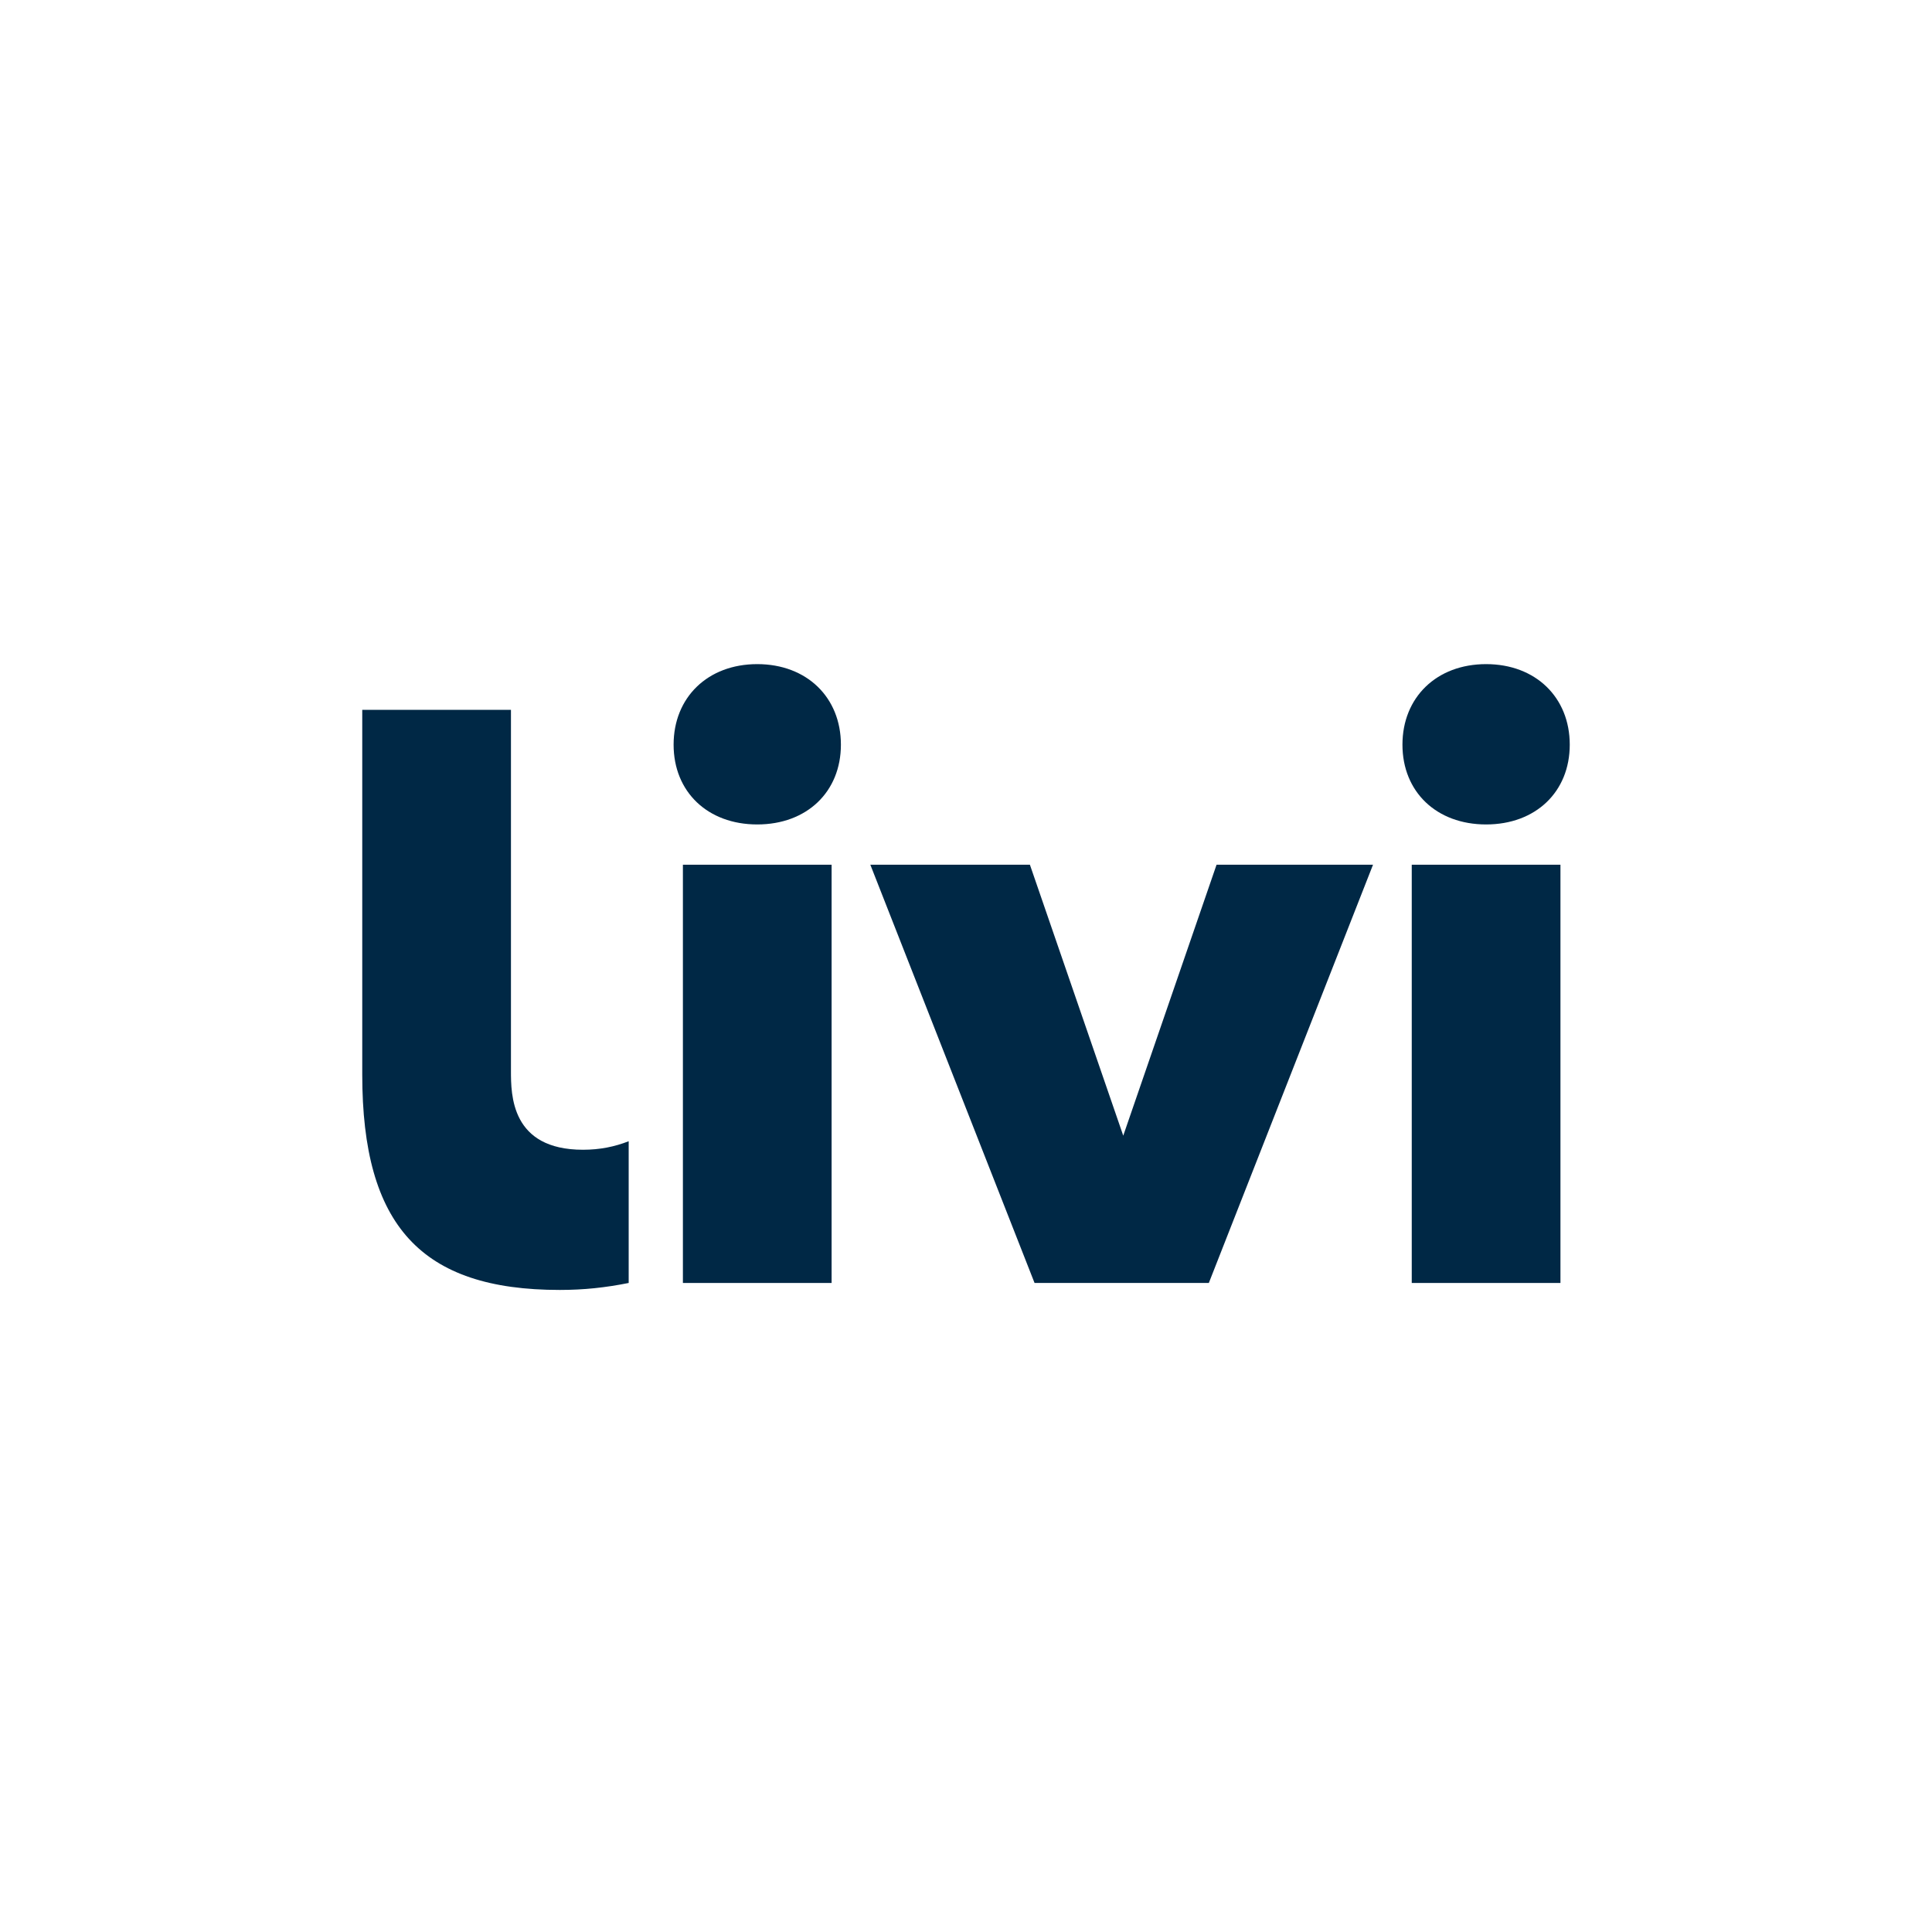
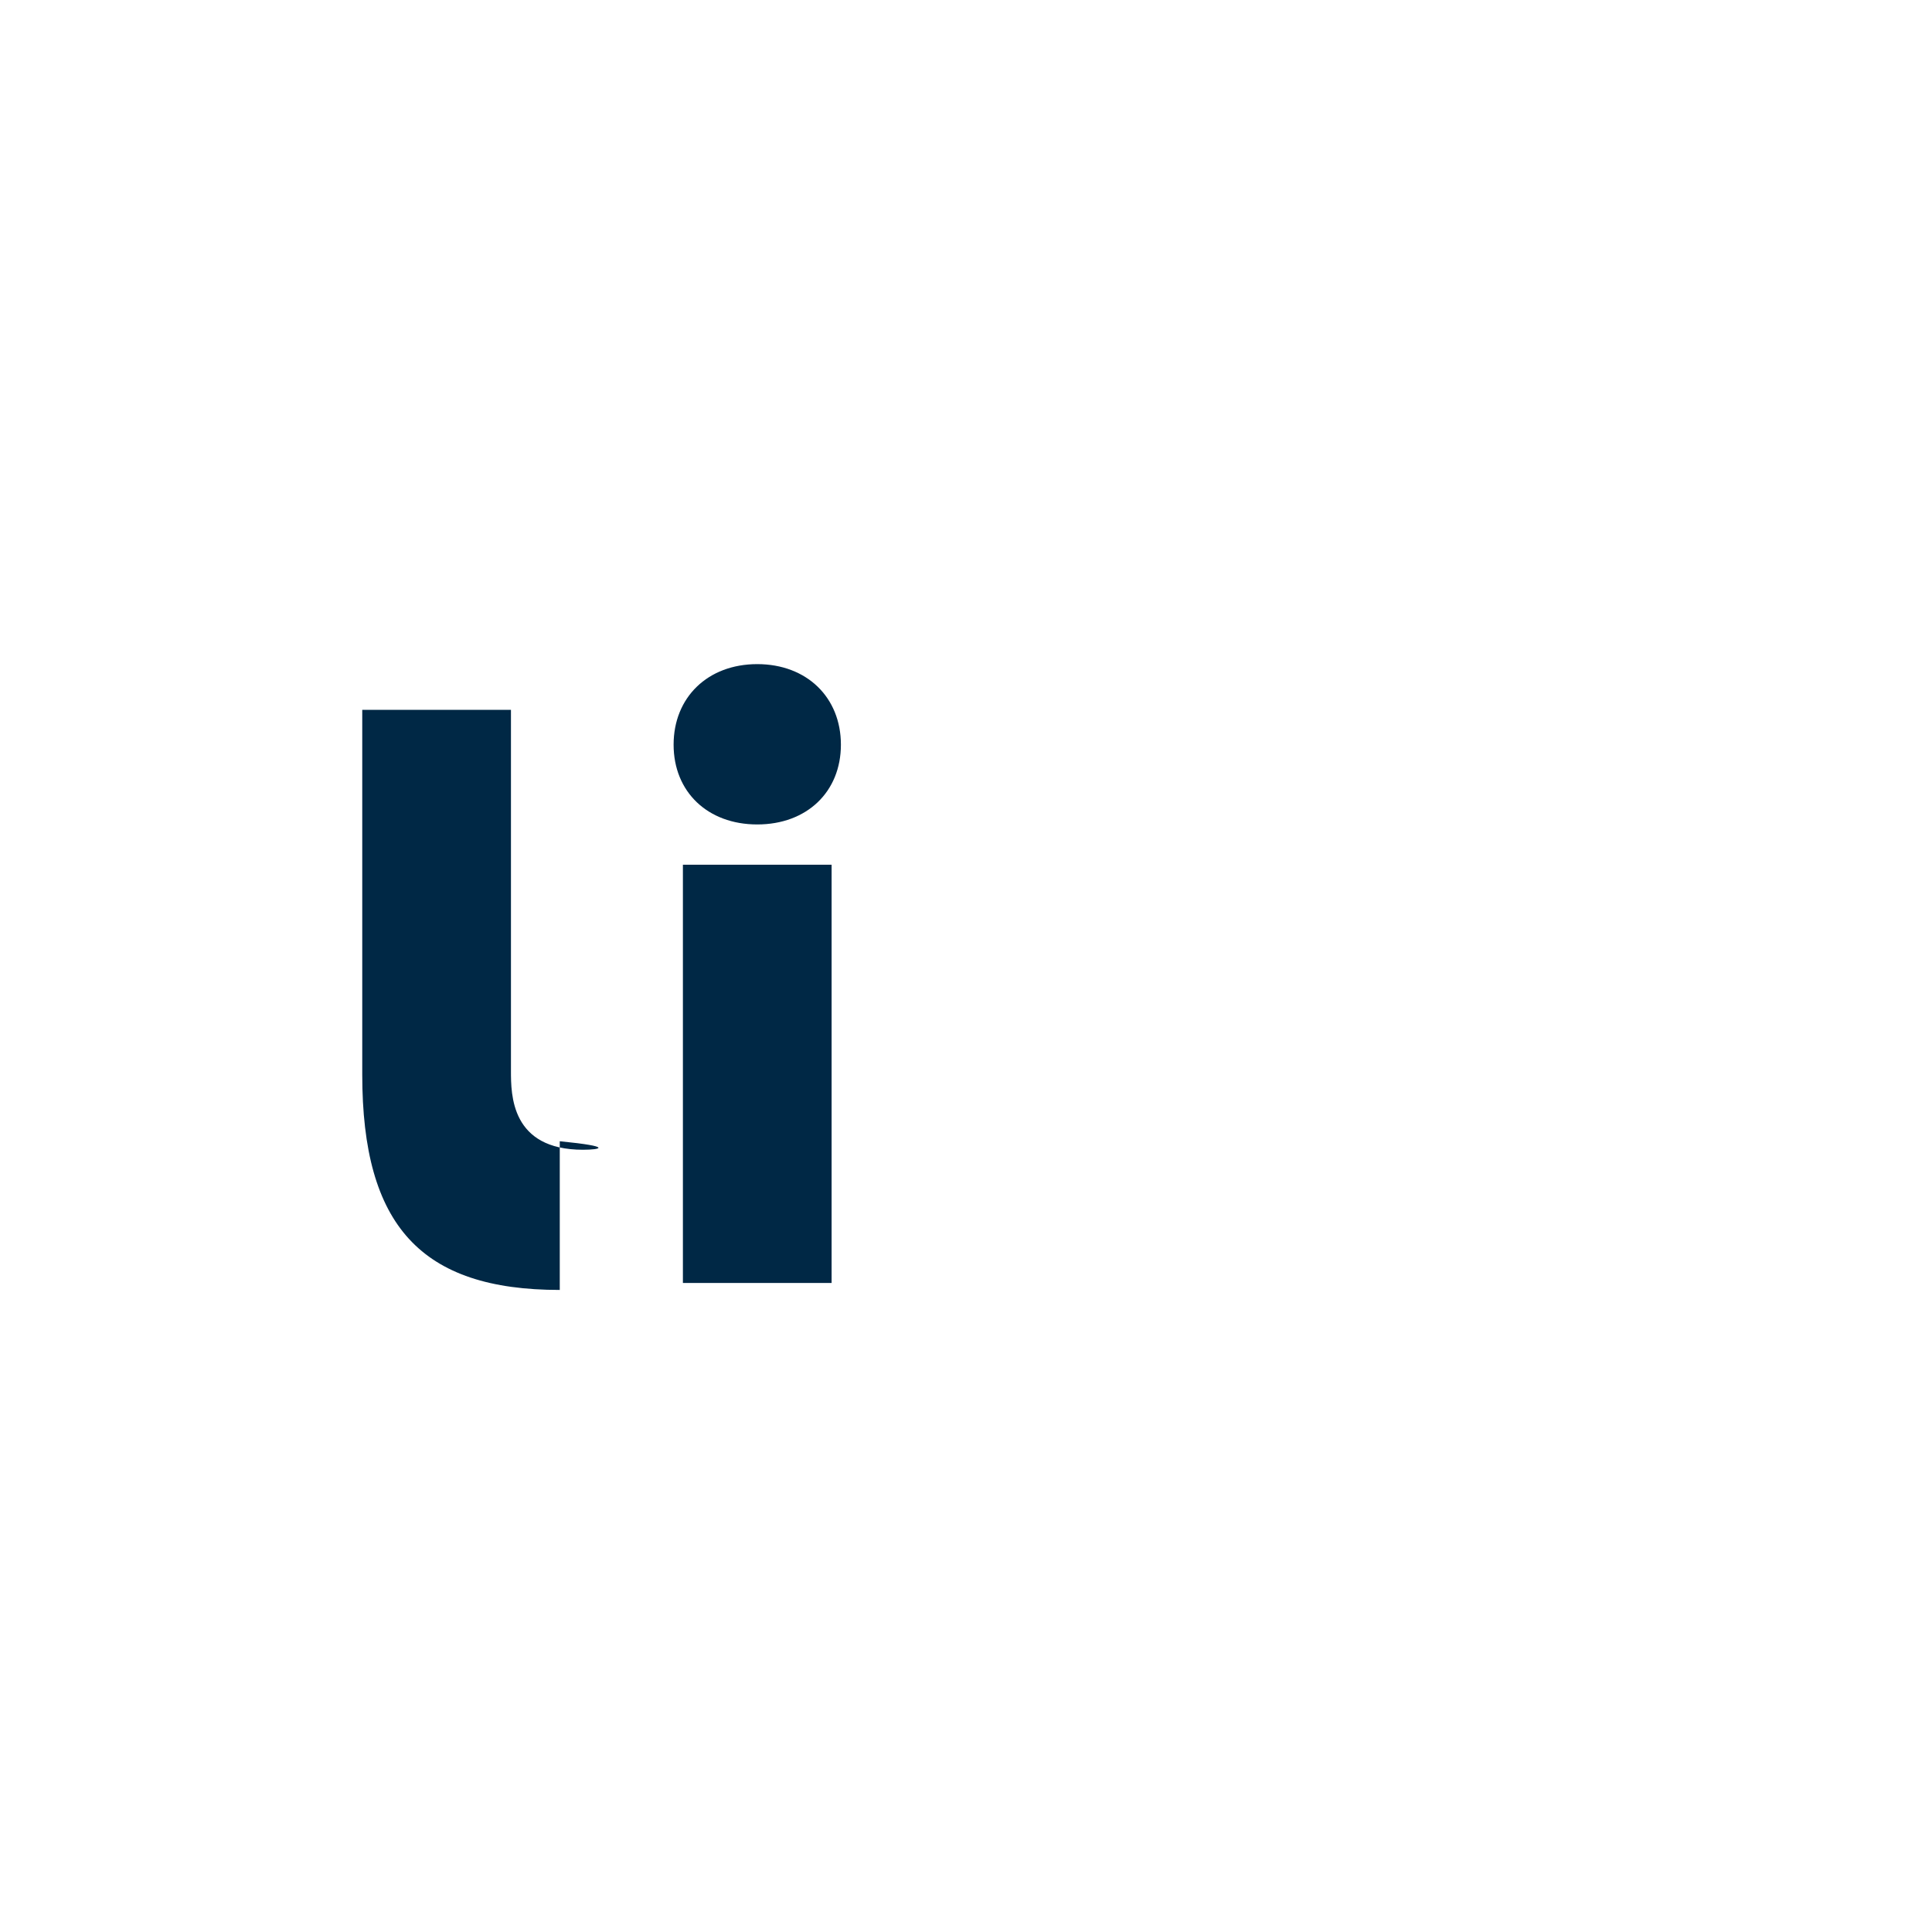
<svg xmlns="http://www.w3.org/2000/svg" width="64" height="64" viewBox="0 0 64 64" fill="none">
  <path d="M25.085 22C23.443 22 22.314 23.103 22.314 24.668C22.314 26.233 23.443 27.311 25.085 27.311C26.727 27.311 27.856 26.233 27.856 24.668C27.856 23.103 26.727 22 25.085 22Z" fill="#002845" />
  <path d="M27.548 28.645H22.622V42.5H27.548V28.645Z" fill="#002845" />
-   <path d="M16.926 35.47V23.514H12V35.599C12 40.602 13.95 42.731 18.543 42.731C19.338 42.731 20.056 42.654 20.826 42.5V37.805C20.364 37.985 19.877 38.087 19.312 38.087C16.926 38.087 16.926 36.266 16.926 35.47Z" fill="#002845" />
-   <path d="M37.209 37.62L34.117 28.645H28.831L34.271 42.5H35.528H38.889H40.044L45.483 28.645H40.3L37.209 37.62Z" fill="#002845" />
-   <path d="M51.692 28.645H46.766V42.5H51.692V28.645Z" fill="#002845" />
-   <path d="M49.229 27.311C50.871 27.311 52 26.233 52 24.668C52 23.103 50.871 22 49.229 22C47.587 22 46.458 23.103 46.458 24.668C46.458 26.233 47.587 27.311 49.229 27.311Z" fill="#002845" />
+   <path d="M16.926 35.47V23.514H12V35.599C12 40.602 13.95 42.731 18.543 42.731V37.805C20.364 37.985 19.877 38.087 19.312 38.087C16.926 38.087 16.926 36.266 16.926 35.47Z" fill="#002845" />
</svg>